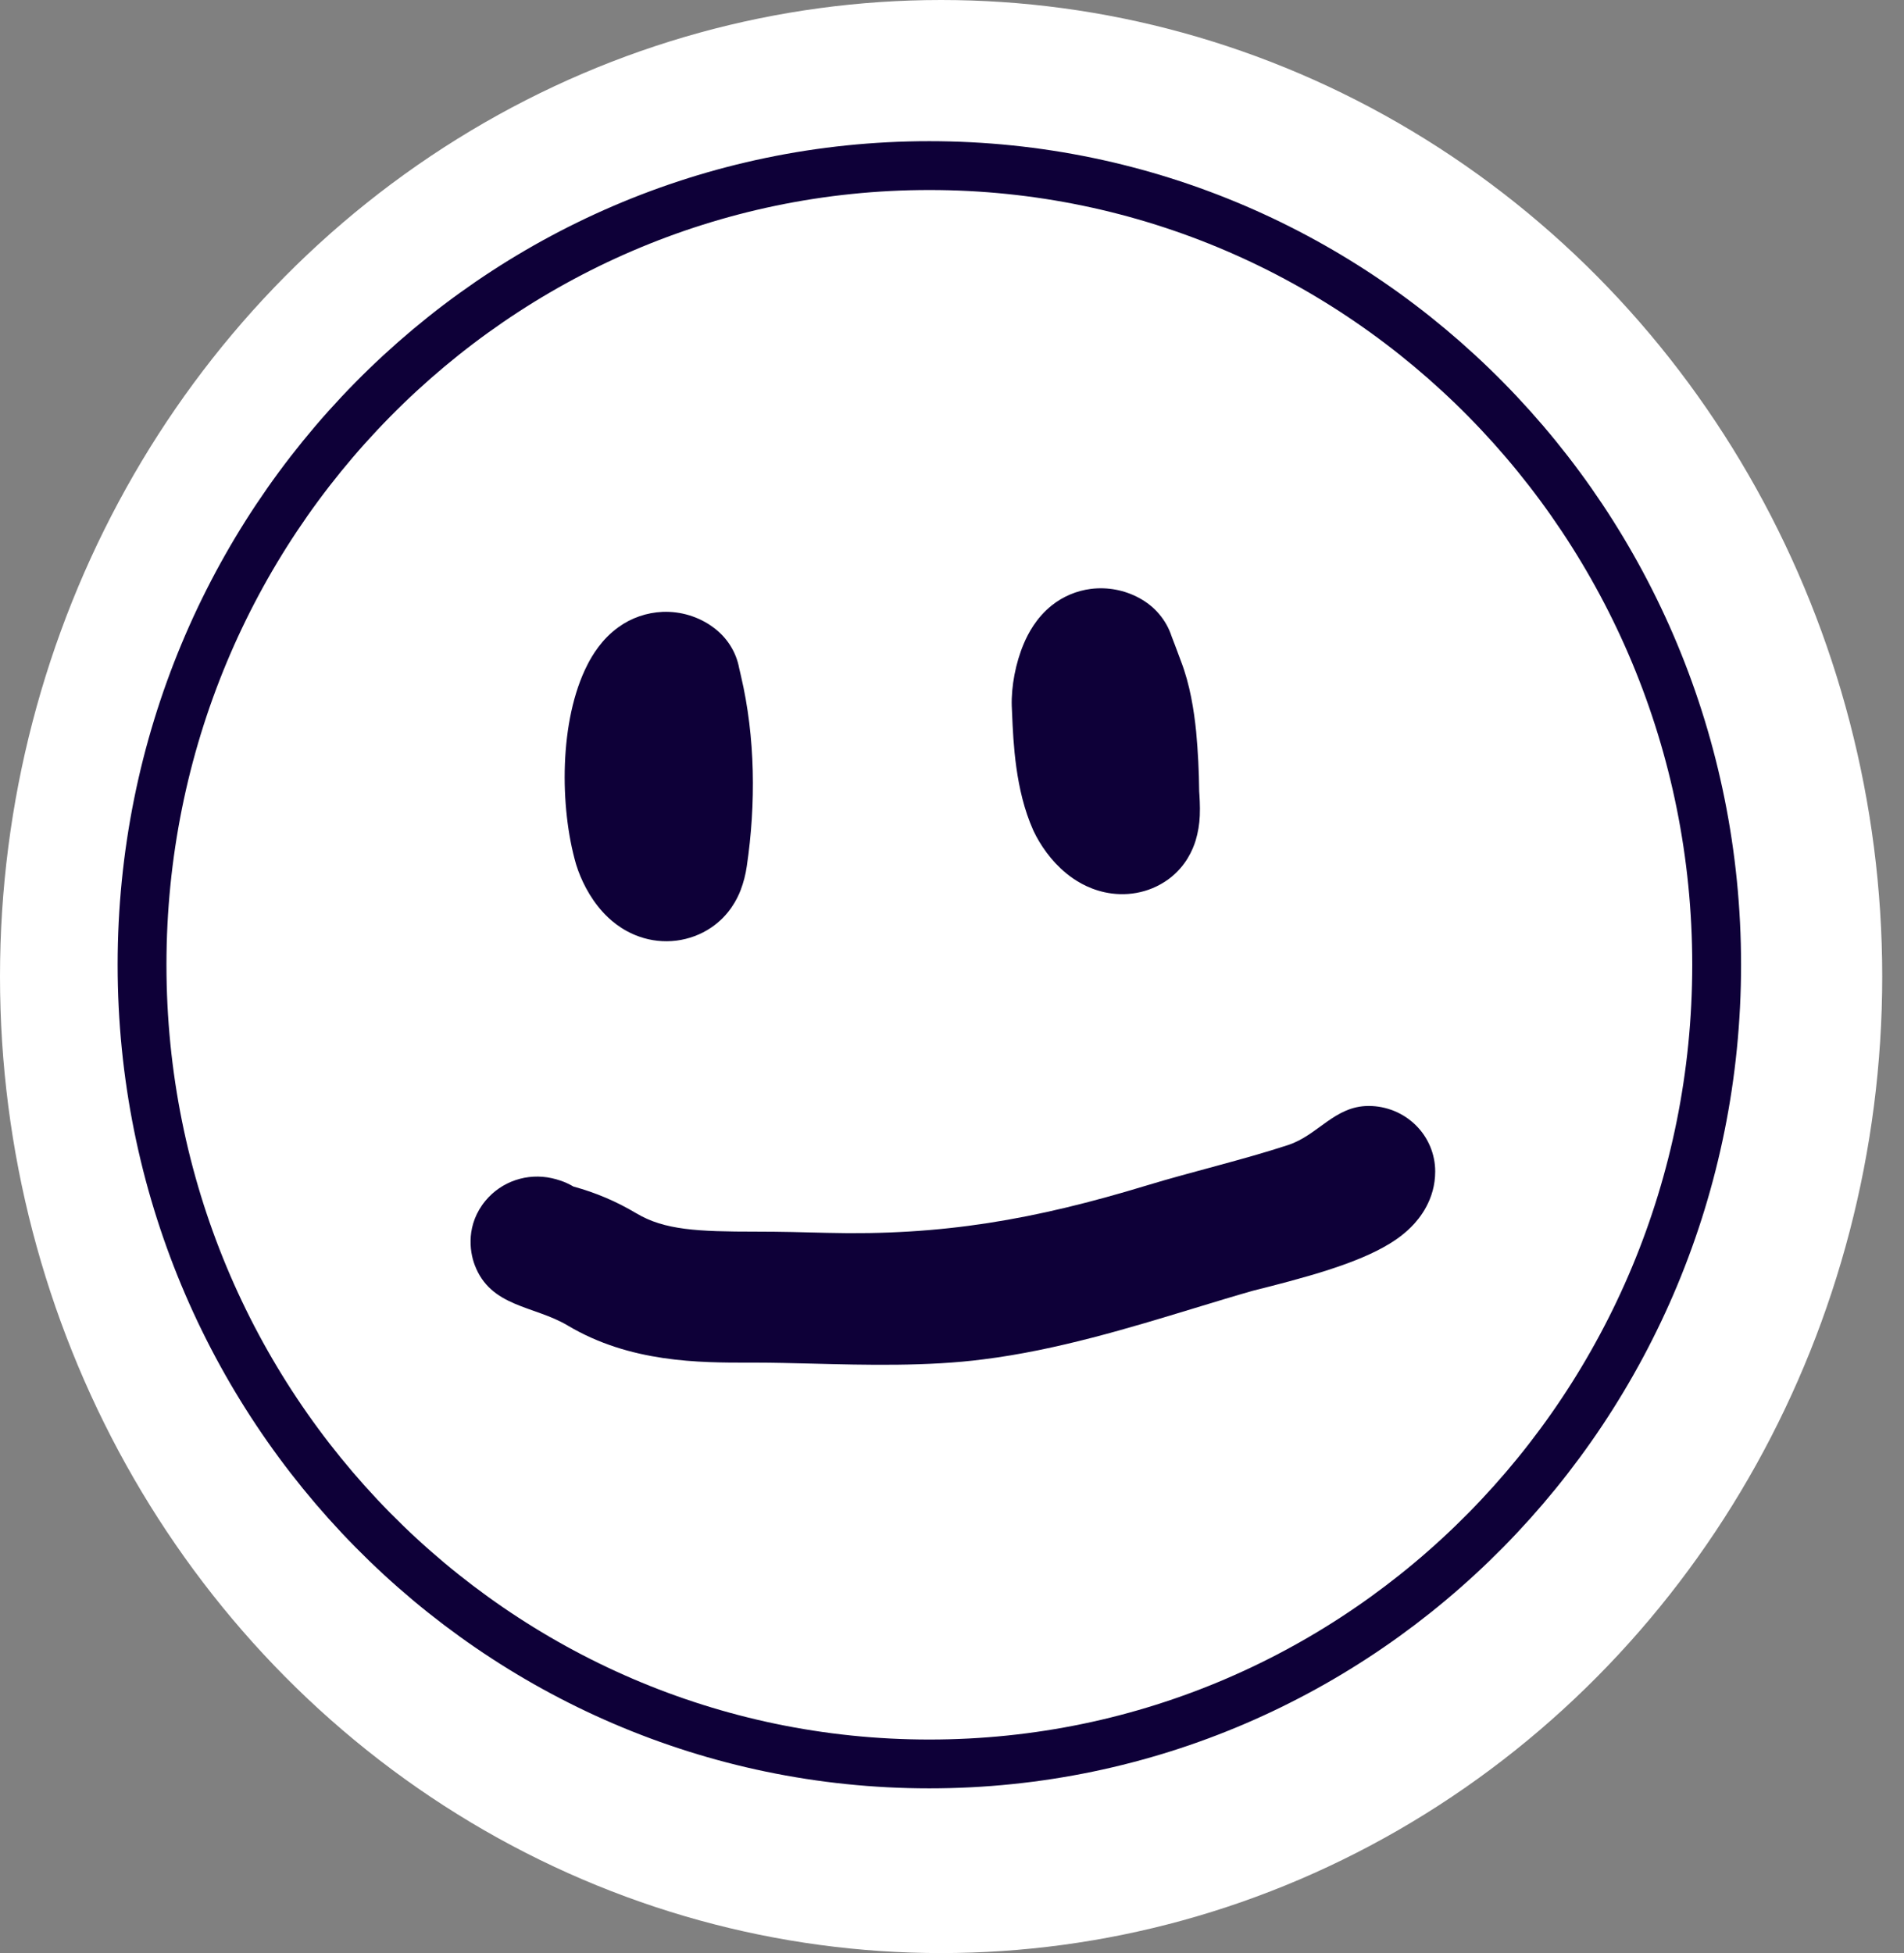
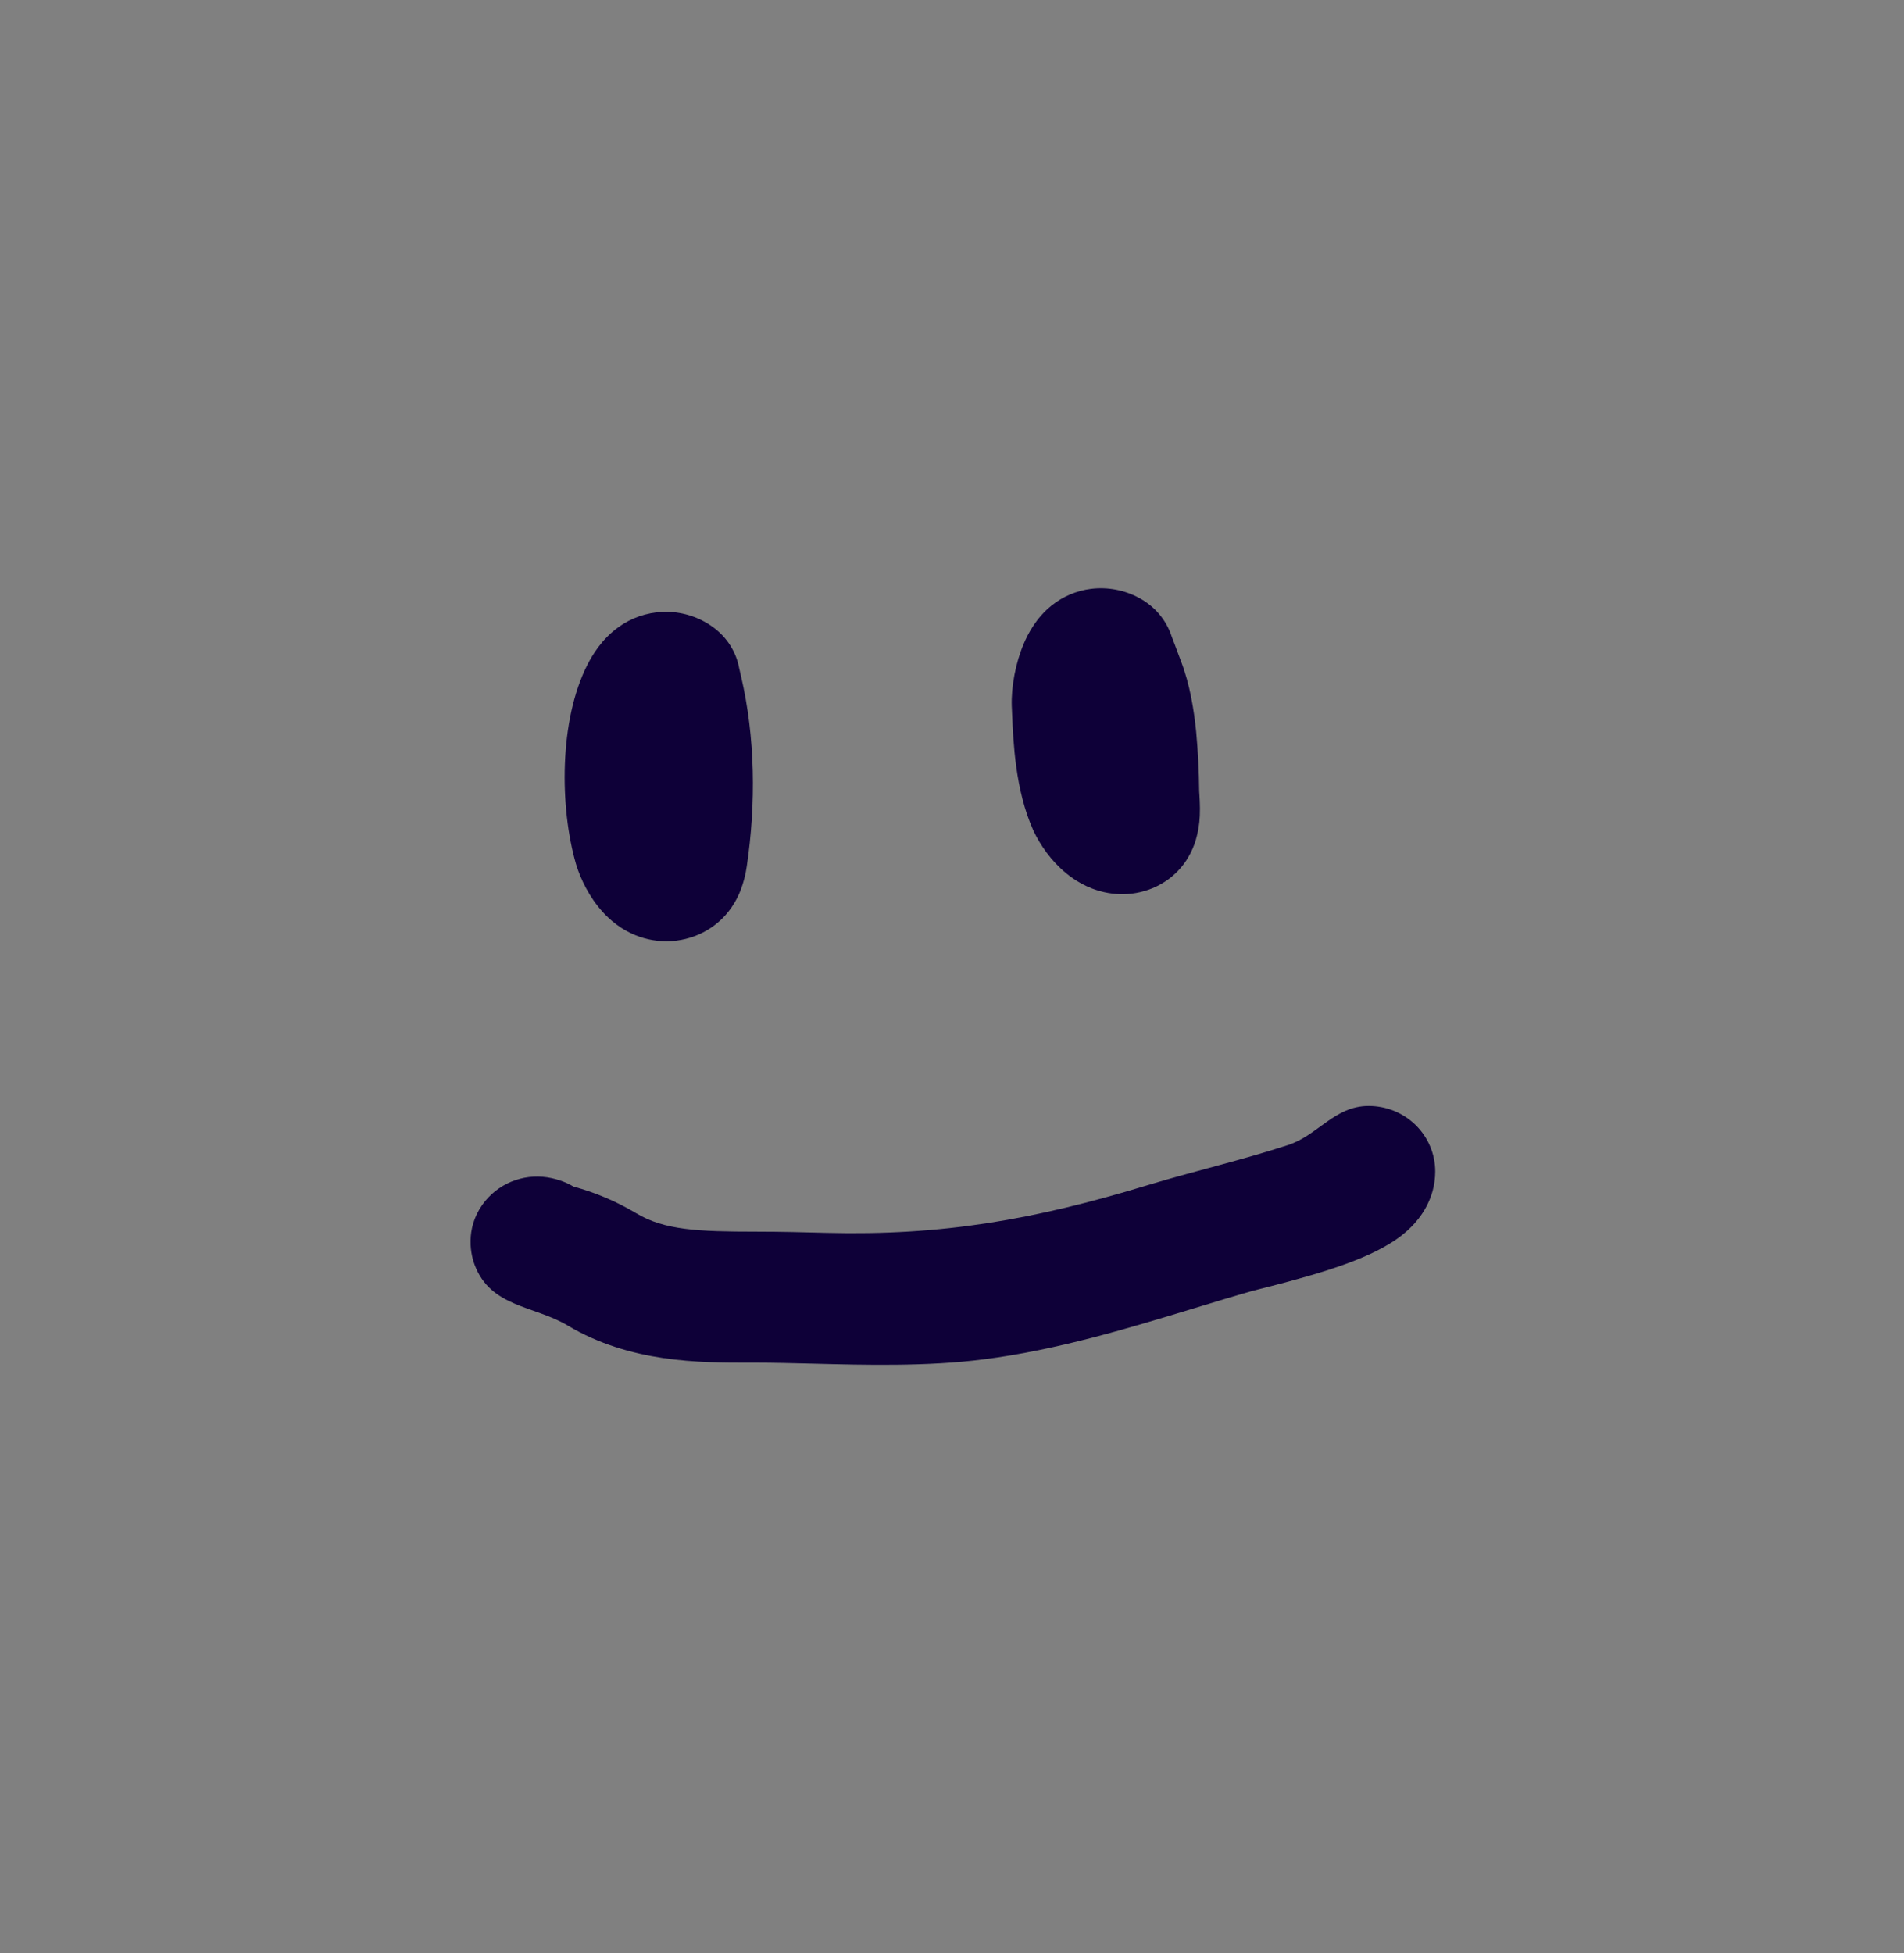
<svg xmlns="http://www.w3.org/2000/svg" width="78" height="80" viewBox="0 0 78 80" fill="none">
  <rect x="0" y="0" width="78" height="80" fill="#808080" stroke="none" />
-   <ellipse cx="38.554" cy="40" rx="38.554" ry="40" fill="white" />
-   <path d="M70.325 39.518C70.325 57.611 55.872 72.253 38.072 72.253C20.273 72.253 5.819 57.611 5.819 39.518C5.819 21.425 20.273 6.783 38.072 6.783C55.872 6.783 70.325 21.425 70.325 39.518Z" fill="white" stroke="#0E0038" stroke-width="2" />
  <path fill-rule="evenodd" clip-rule="evenodd" d="M29.22 25.697C28.627 25.259 27.892 25.034 27.144 25.063C26.491 25.092 25.863 25.309 25.341 25.686C24.641 26.186 24.254 26.859 24.068 27.222C22.893 29.511 22.933 33.09 23.592 35.376C23.598 35.395 23.603 35.414 23.609 35.433C23.792 36.017 24.139 36.745 24.683 37.346C24.947 37.638 25.439 38.102 26.187 38.364C26.672 38.536 27.194 38.593 27.708 38.529C28.221 38.464 28.71 38.282 29.133 37.996C29.881 37.491 30.202 36.814 30.336 36.474C30.459 36.154 30.545 35.822 30.593 35.484C30.971 32.932 30.944 30.198 30.357 27.698L30.294 27.424L30.281 27.371C30.16 26.705 29.781 26.108 29.22 25.697H29.22Z" fill="#0E0038" />
  <path d="M46.665 24.493C46.066 24.168 45.376 24.038 44.694 24.121C44.104 24.196 43.548 24.43 43.089 24.797C42.44 25.312 42.109 25.974 41.949 26.346C41.604 27.146 41.423 28.131 41.448 28.922L41.45 28.959L41.462 29.239C41.512 30.42 41.595 32.361 42.319 33.987L42.346 34.047C42.609 34.601 43.055 35.26 43.678 35.771C43.989 36.026 44.519 36.386 45.243 36.546C46.076 36.731 47.036 36.611 47.848 36.028L47.895 35.994C48.589 35.471 48.866 34.8 48.982 34.426C49.08 34.097 49.137 33.758 49.151 33.416C49.17 33.017 49.137 32.567 49.126 32.414C49.119 31.598 49.077 30.781 49.002 29.968C48.914 29.099 48.749 28.037 48.381 27.086C48.297 26.857 48.212 26.627 48.125 26.399L48.098 26.331C48.063 26.237 48.033 26.158 48.009 26.097L47.996 26.062C47.777 25.394 47.301 24.832 46.665 24.493Z" fill="#0E0038" />
  <path fill-rule="evenodd" clip-rule="evenodd" d="M56.07 45.301C56.792 45.301 57.486 45.584 57.997 46.087C58.508 46.59 58.795 47.273 58.795 47.984C58.795 49.128 58.168 49.901 57.807 50.262C57.419 50.65 56.982 50.922 56.649 51.104C55.969 51.477 55.163 51.774 54.478 51.998C53.404 52.348 52.069 52.683 51.54 52.816C51.424 52.845 51.347 52.864 51.319 52.872C50.563 53.087 49.766 53.33 48.938 53.582C46.27 54.395 43.282 55.305 40.294 55.679C38.019 55.977 35.465 55.912 33.248 55.855C32.432 55.835 31.663 55.815 30.969 55.815H30.735C28.652 55.818 25.815 55.82 23.251 54.291C21.878 53.473 20.102 53.552 19.446 51.813C19.233 51.248 19.083 50.152 19.893 49.177C20.214 48.792 20.637 48.502 21.115 48.34C21.593 48.178 22.108 48.15 22.601 48.259C22.723 48.285 22.842 48.318 22.96 48.359C23.149 48.422 23.326 48.505 23.491 48.602C24.411 48.854 25.249 49.21 26.074 49.702C27.221 50.385 28.583 50.449 30.969 50.449C31.982 50.449 32.94 50.474 33.862 50.498C38.61 50.62 42.388 49.953 46.971 48.559C48.885 47.977 50.862 47.525 52.762 46.904C54.001 46.5 54.668 45.301 56.07 45.301Z" fill="#0E0038" />
</svg>